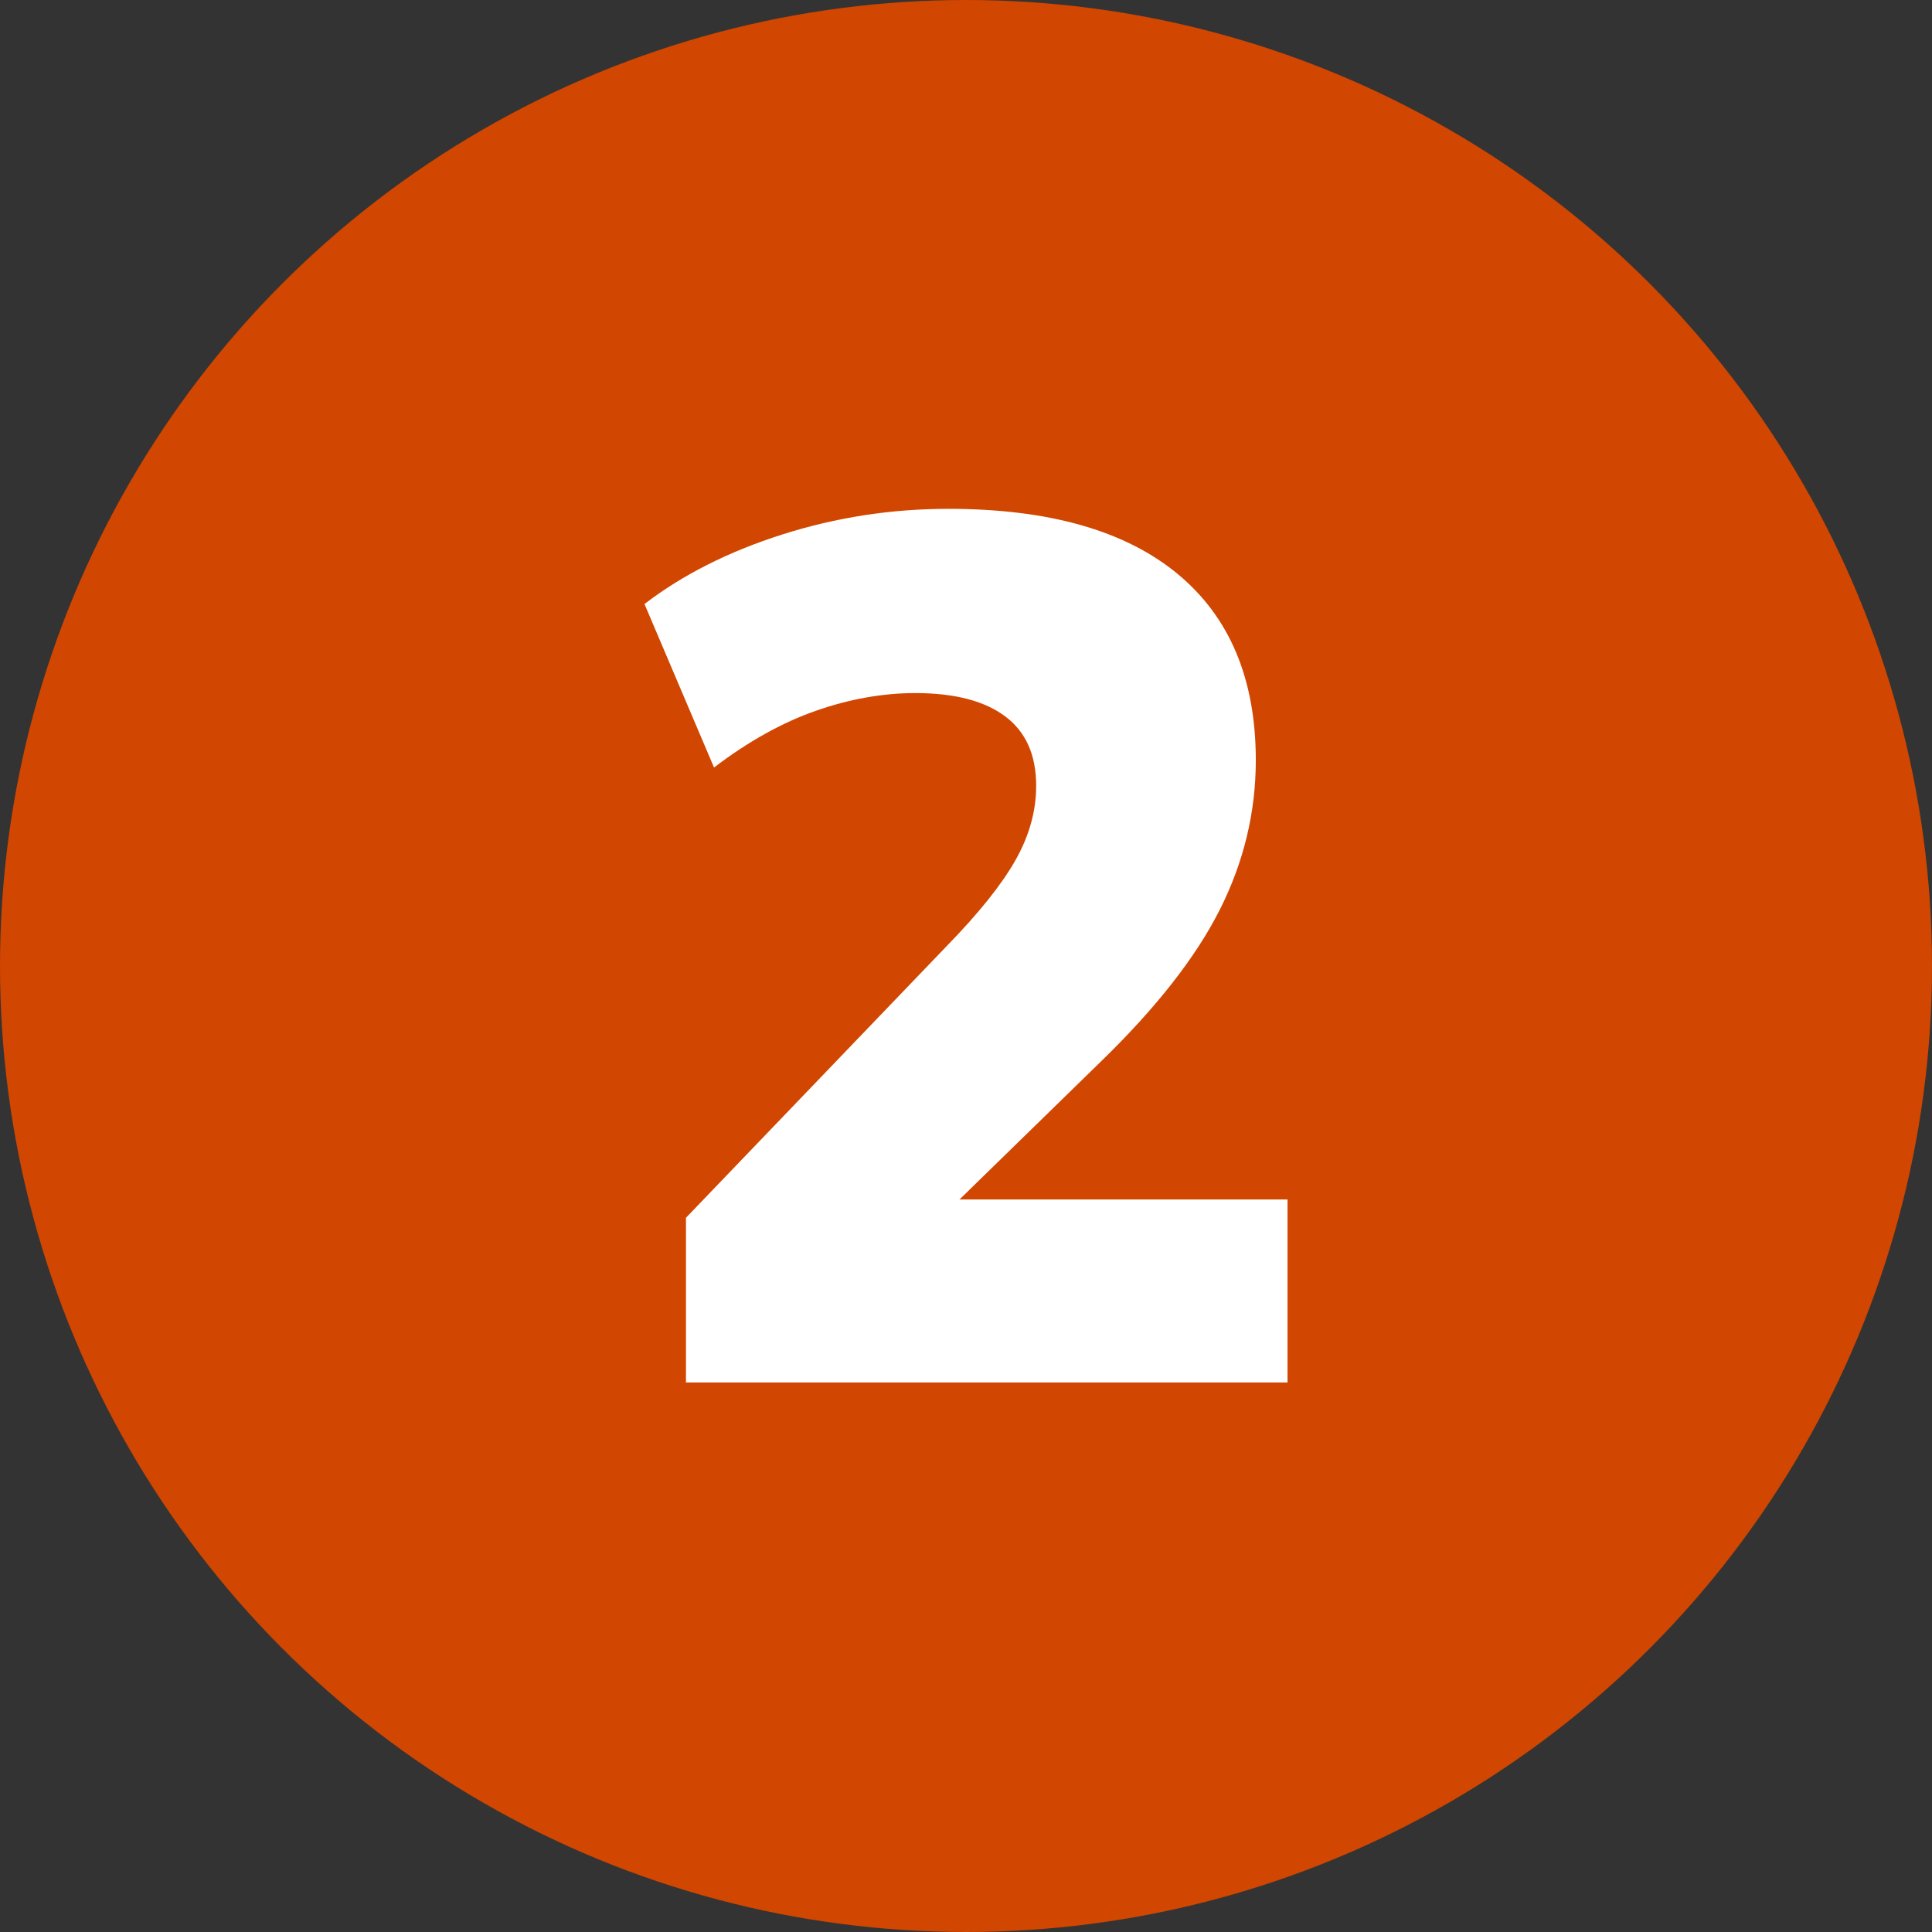
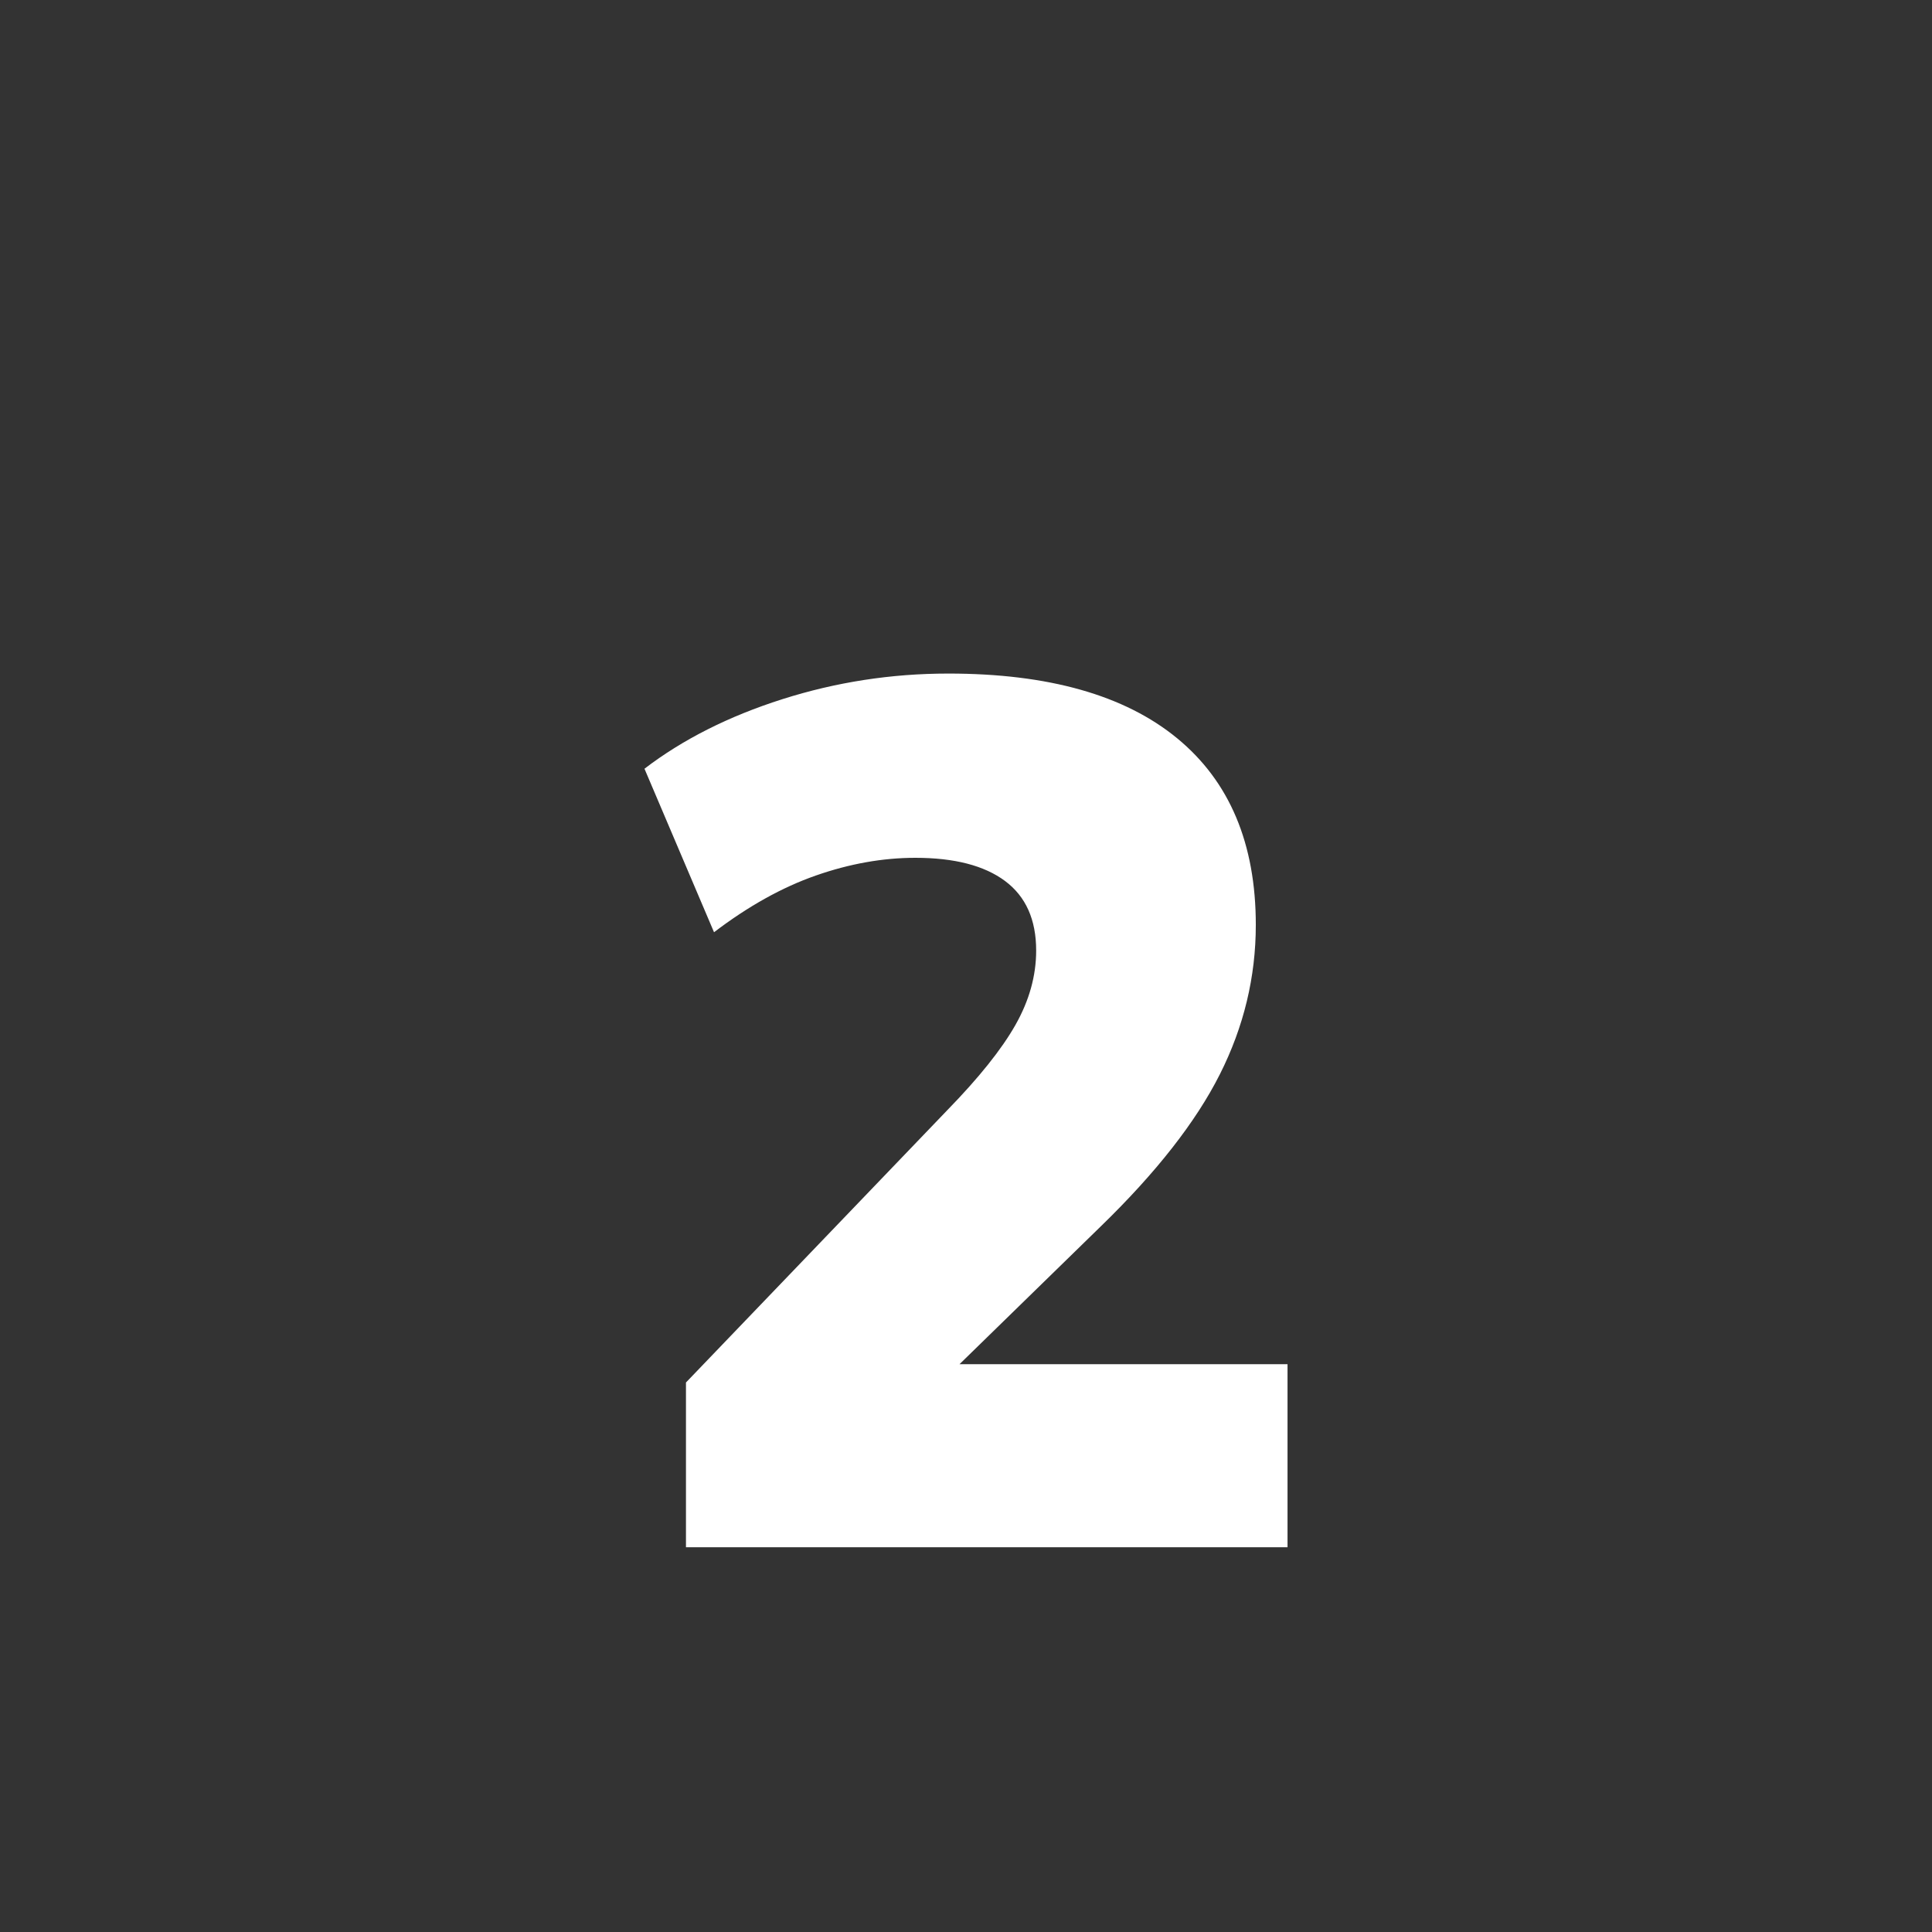
<svg xmlns="http://www.w3.org/2000/svg" id="Layer_2" viewBox="0 0 190 190">
  <rect x="0" y="0" width="190" height="190" fill="#333333" stroke="none" />
  <defs>
    <style>.cls-1{fill:#fff;}.cls-2{fill:#d14600;}</style>
  </defs>
  <g id="Layer_2-2">
    <g id="Layer_1-2">
-       <circle class="cls-2" cx="95" cy="95" r="95" />
-       <path class="cls-1" d="M67.46,135.96v-16.2l25.68-26.76c3.12-3.2,5.36-6,6.72-8.4s2.04-4.84,2.04-7.32c0-3.04-1.02-5.32-3.06-6.84-2.04-1.52-4.98-2.28-8.82-2.28-3.2,0-6.46,.58-9.78,1.74-3.32,1.16-6.66,3.02-10.02,5.58l-6.84-16.08c3.76-2.88,8.28-5.16,13.56-6.84s10.72-2.52,16.32-2.52c9.84,0,17.34,2.12,22.5,6.36,5.16,4.24,7.74,10.36,7.74,18.36,0,5.12-1.18,10.02-3.54,14.7s-6.26,9.66-11.7,14.94l-19.68,19.2v-5.64h38.04v18h-59.16Z" />
+       <path class="cls-1" d="M67.46,135.96l25.68-26.76c3.12-3.2,5.36-6,6.72-8.4s2.04-4.84,2.04-7.32c0-3.04-1.02-5.32-3.06-6.84-2.04-1.52-4.98-2.28-8.82-2.28-3.2,0-6.46,.58-9.78,1.74-3.32,1.16-6.66,3.02-10.02,5.58l-6.84-16.08c3.76-2.88,8.28-5.16,13.56-6.84s10.72-2.52,16.32-2.52c9.84,0,17.34,2.12,22.5,6.36,5.16,4.24,7.74,10.36,7.74,18.36,0,5.12-1.18,10.02-3.54,14.7s-6.26,9.66-11.7,14.94l-19.68,19.2v-5.64h38.04v18h-59.16Z" />
    </g>
  </g>
</svg>